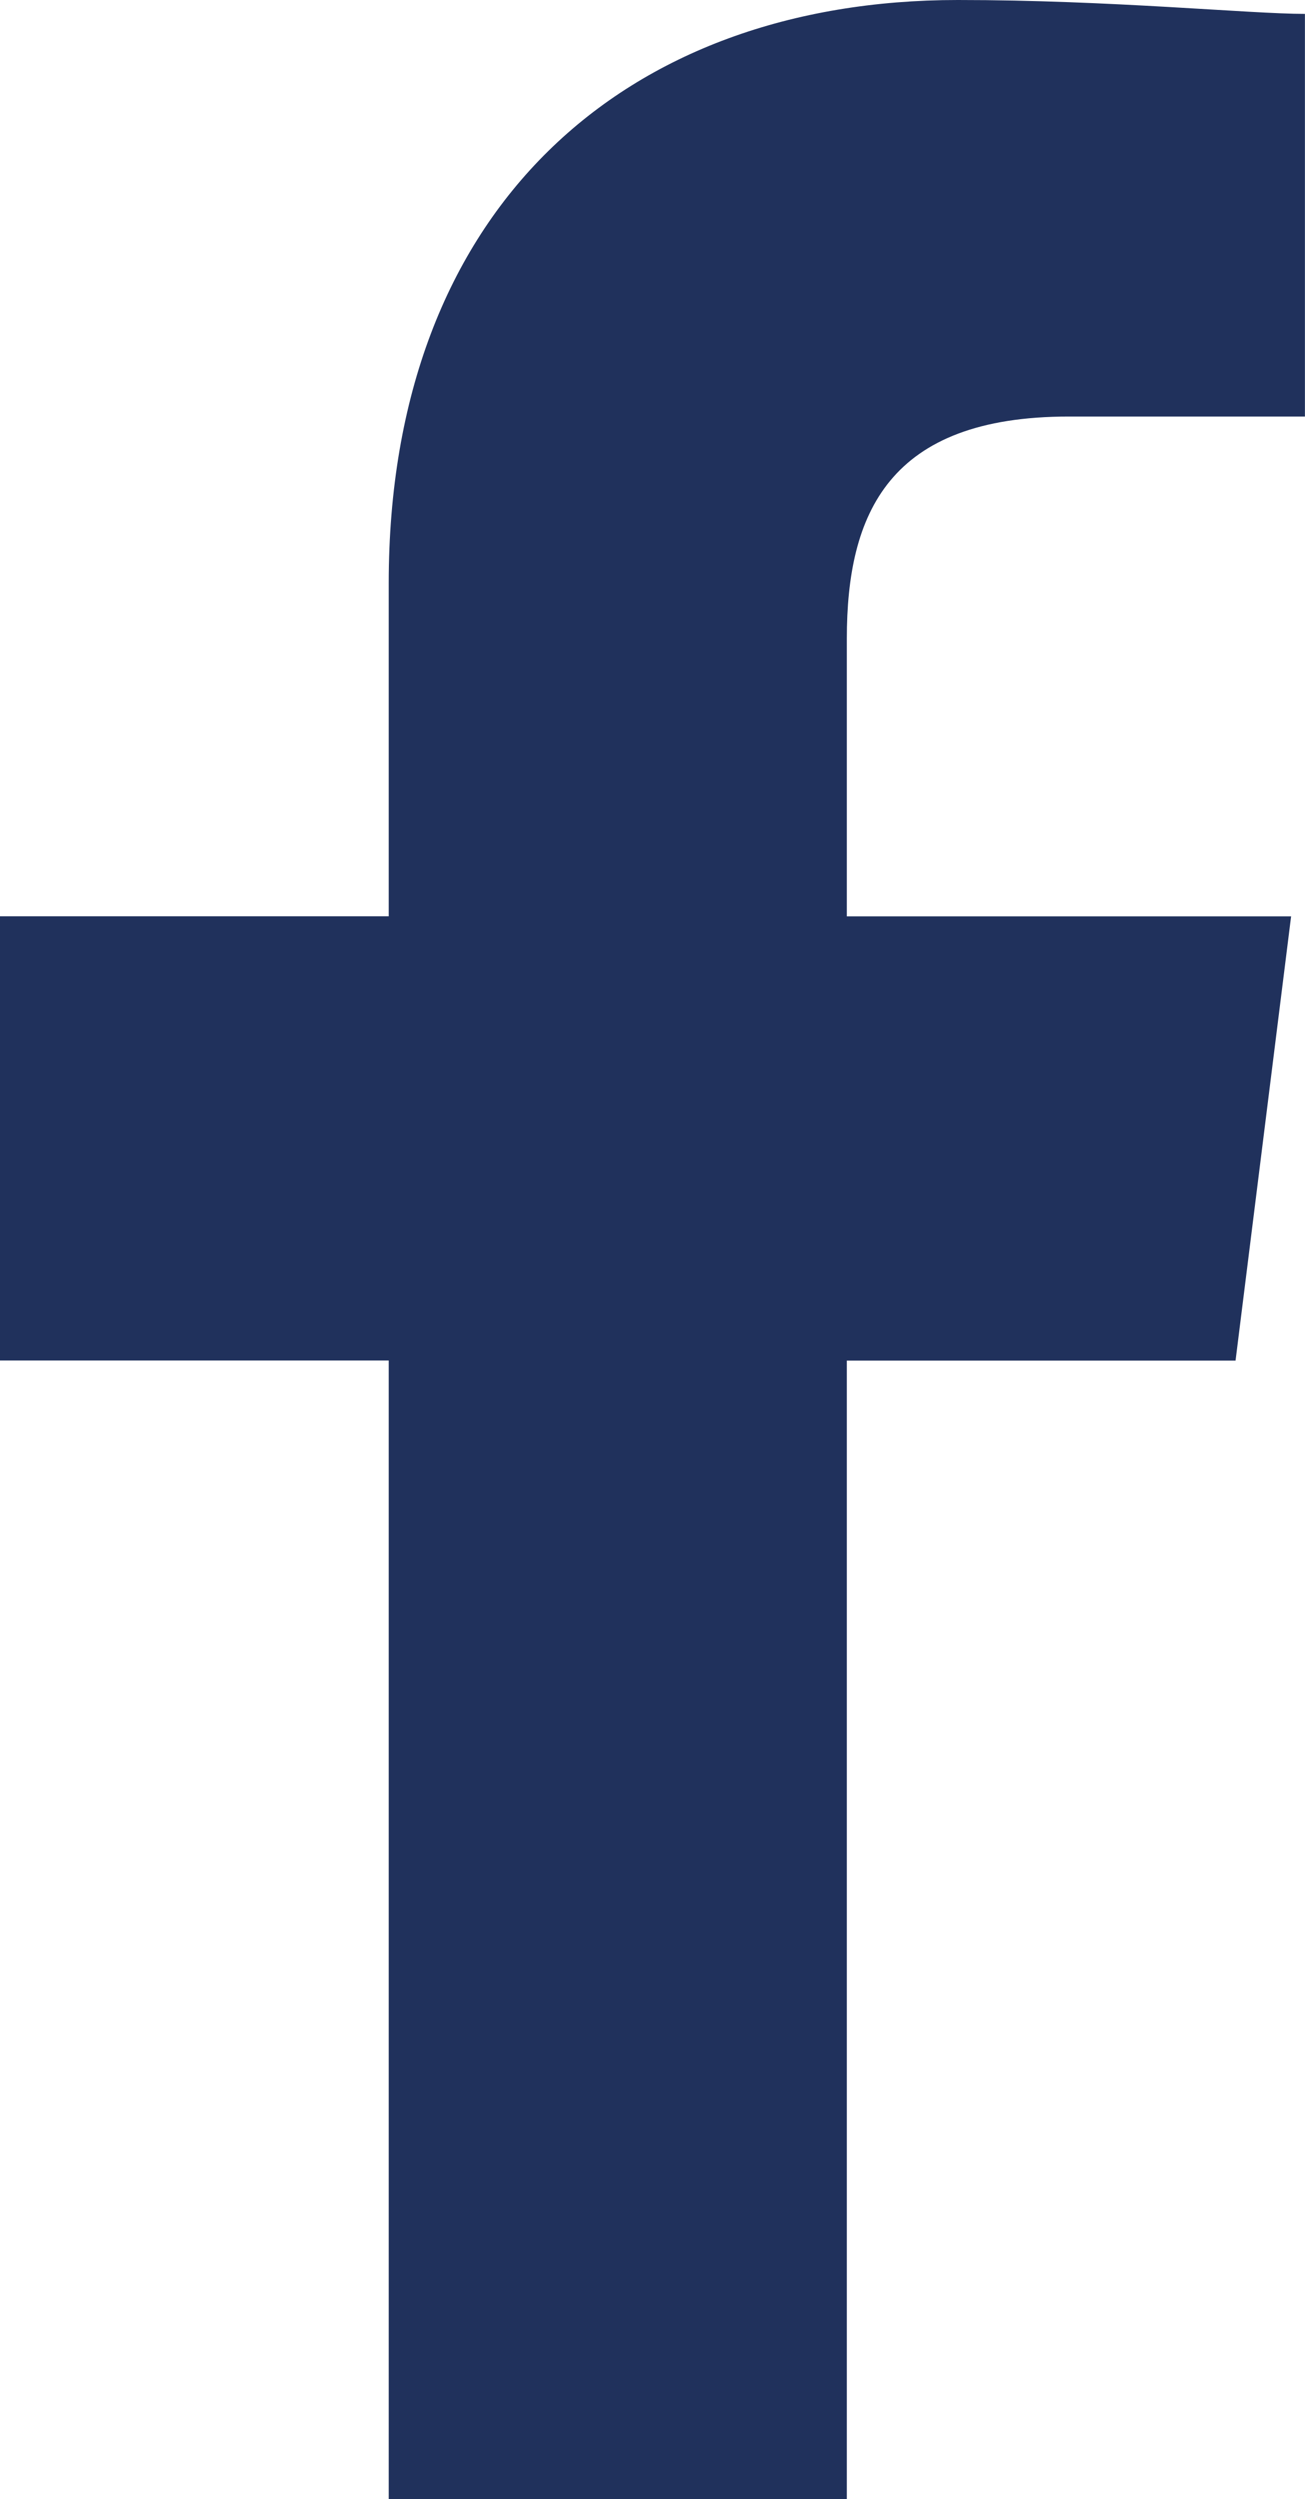
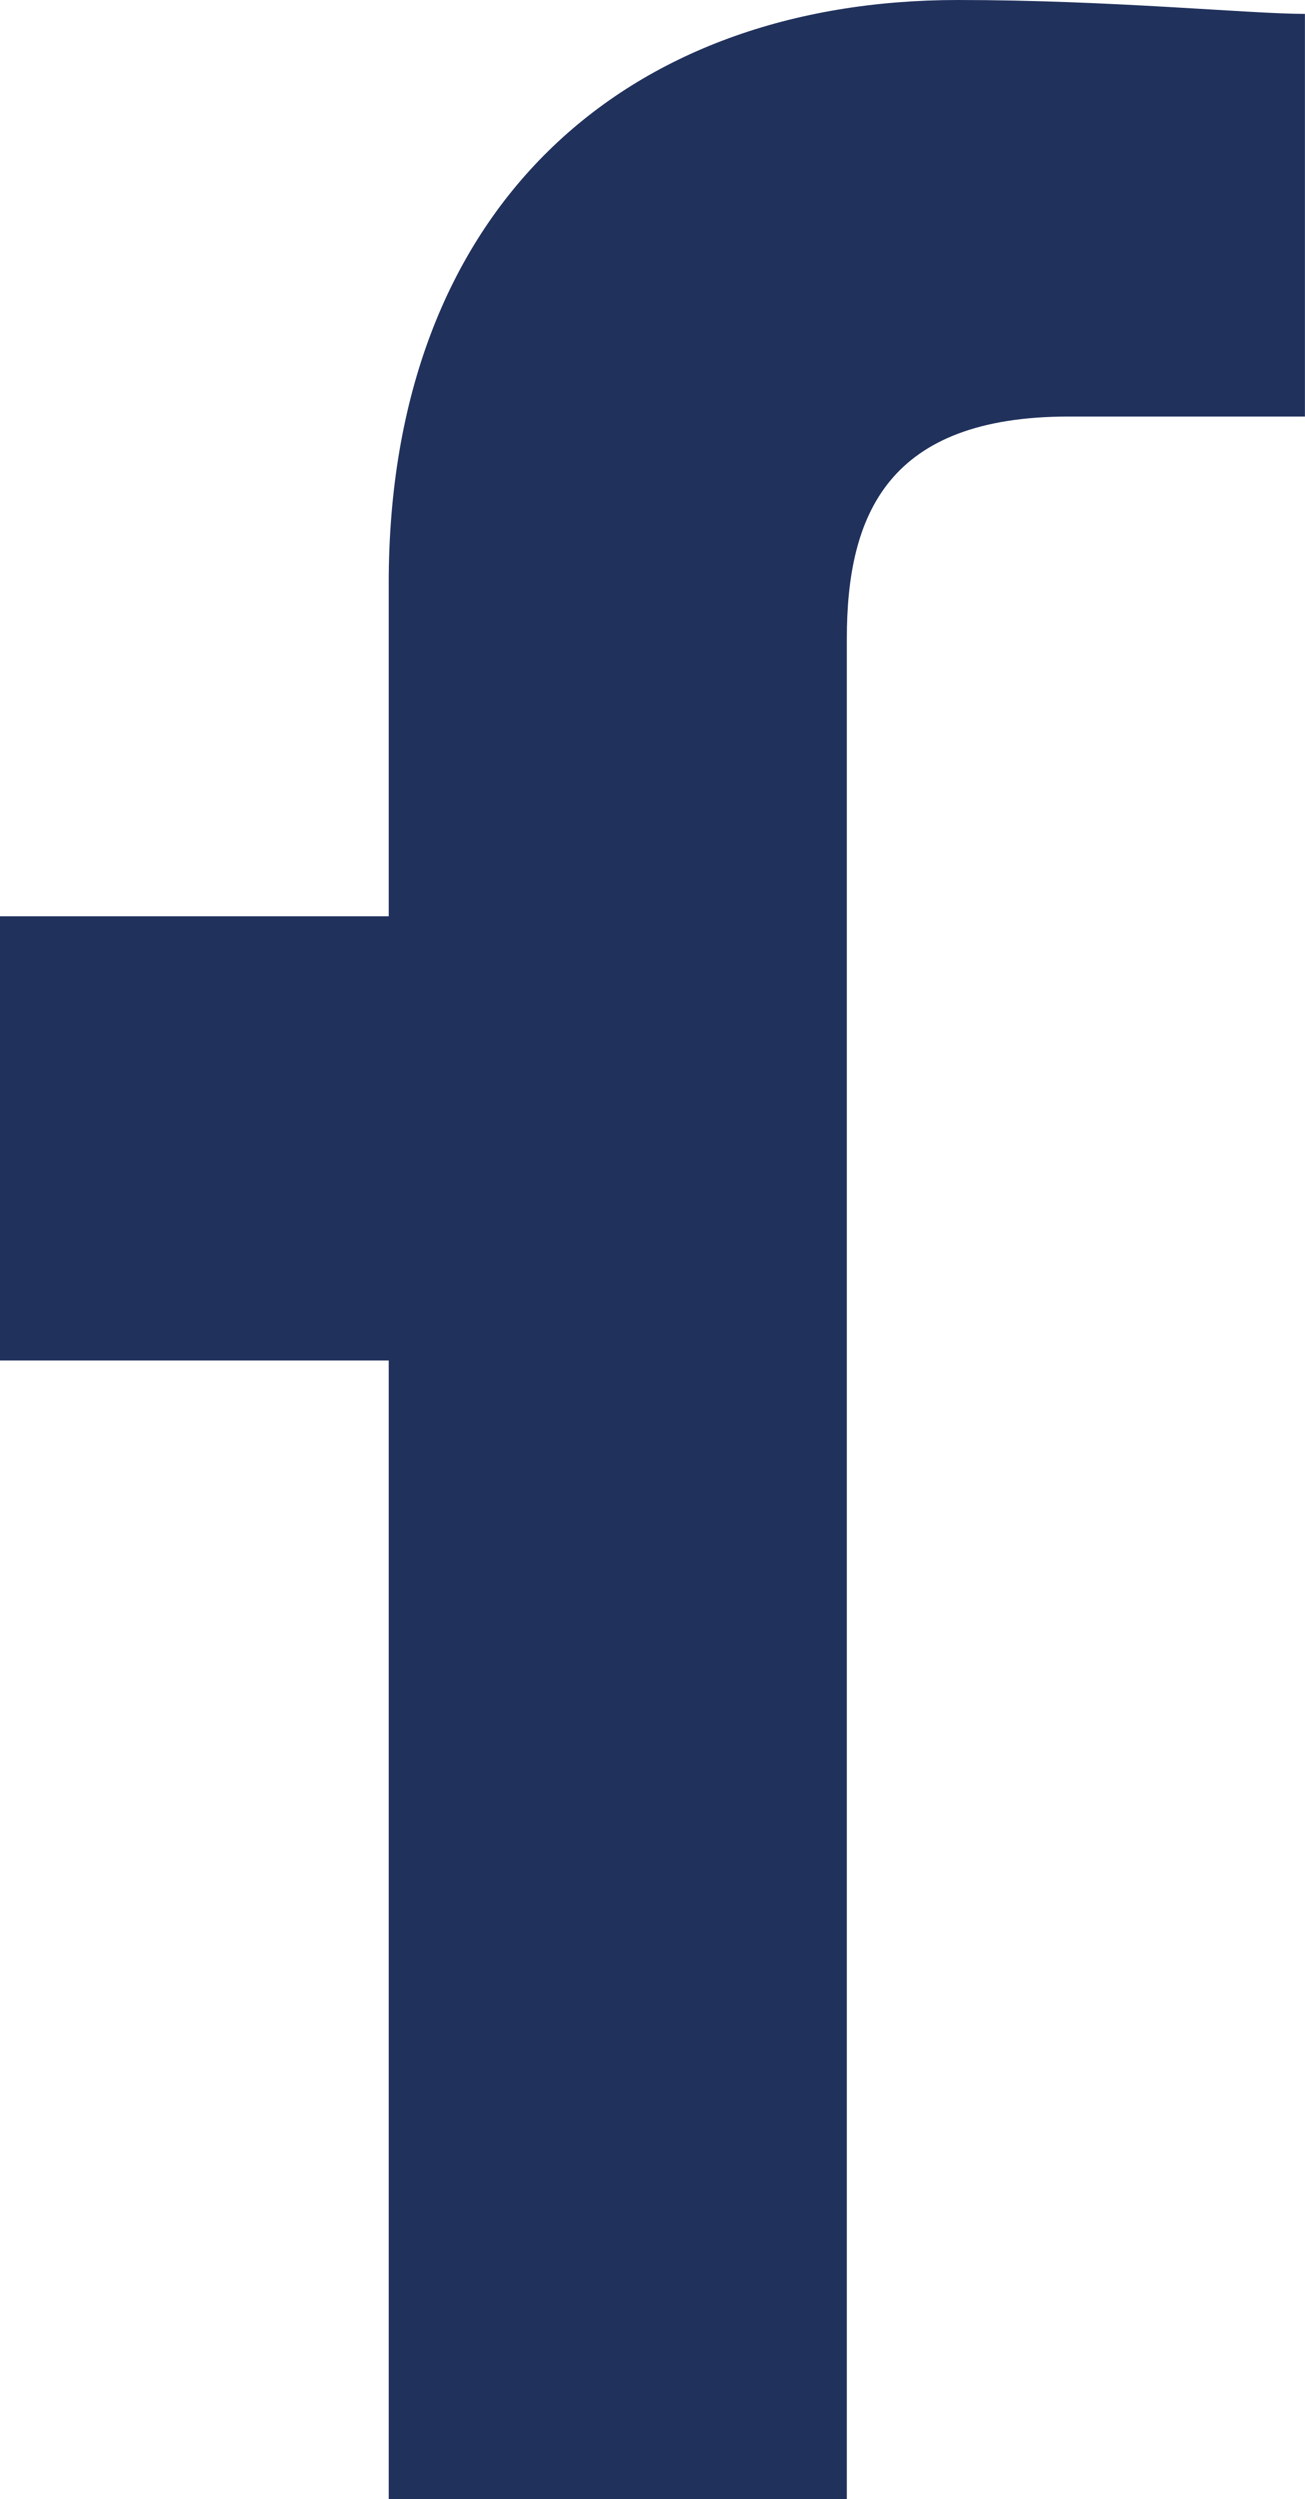
<svg xmlns="http://www.w3.org/2000/svg" width="17.756" height="34" viewBox="0 0 17.756 34">
-   <path id="Path_205" data-name="Path 205" d="M91.522,34V18.511h5.289l.756-6.044H91.522V8.689c0-1.7.567-3.022,3.022-3.022h3.211V.189C97,.189,95.111,0,93.033,0,88.5,0,85.289,2.833,85.289,7.933v4.533H80v6.044h5.289V34Z" transform="translate(-80)" fill="#20315c" fill-rule="evenodd" />
+   <path id="Path_205" data-name="Path 205" d="M91.522,34V18.511h5.289H91.522V8.689c0-1.7.567-3.022,3.022-3.022h3.211V.189C97,.189,95.111,0,93.033,0,88.5,0,85.289,2.833,85.289,7.933v4.533H80v6.044h5.289V34Z" transform="translate(-80)" fill="#20315c" fill-rule="evenodd" />
</svg>